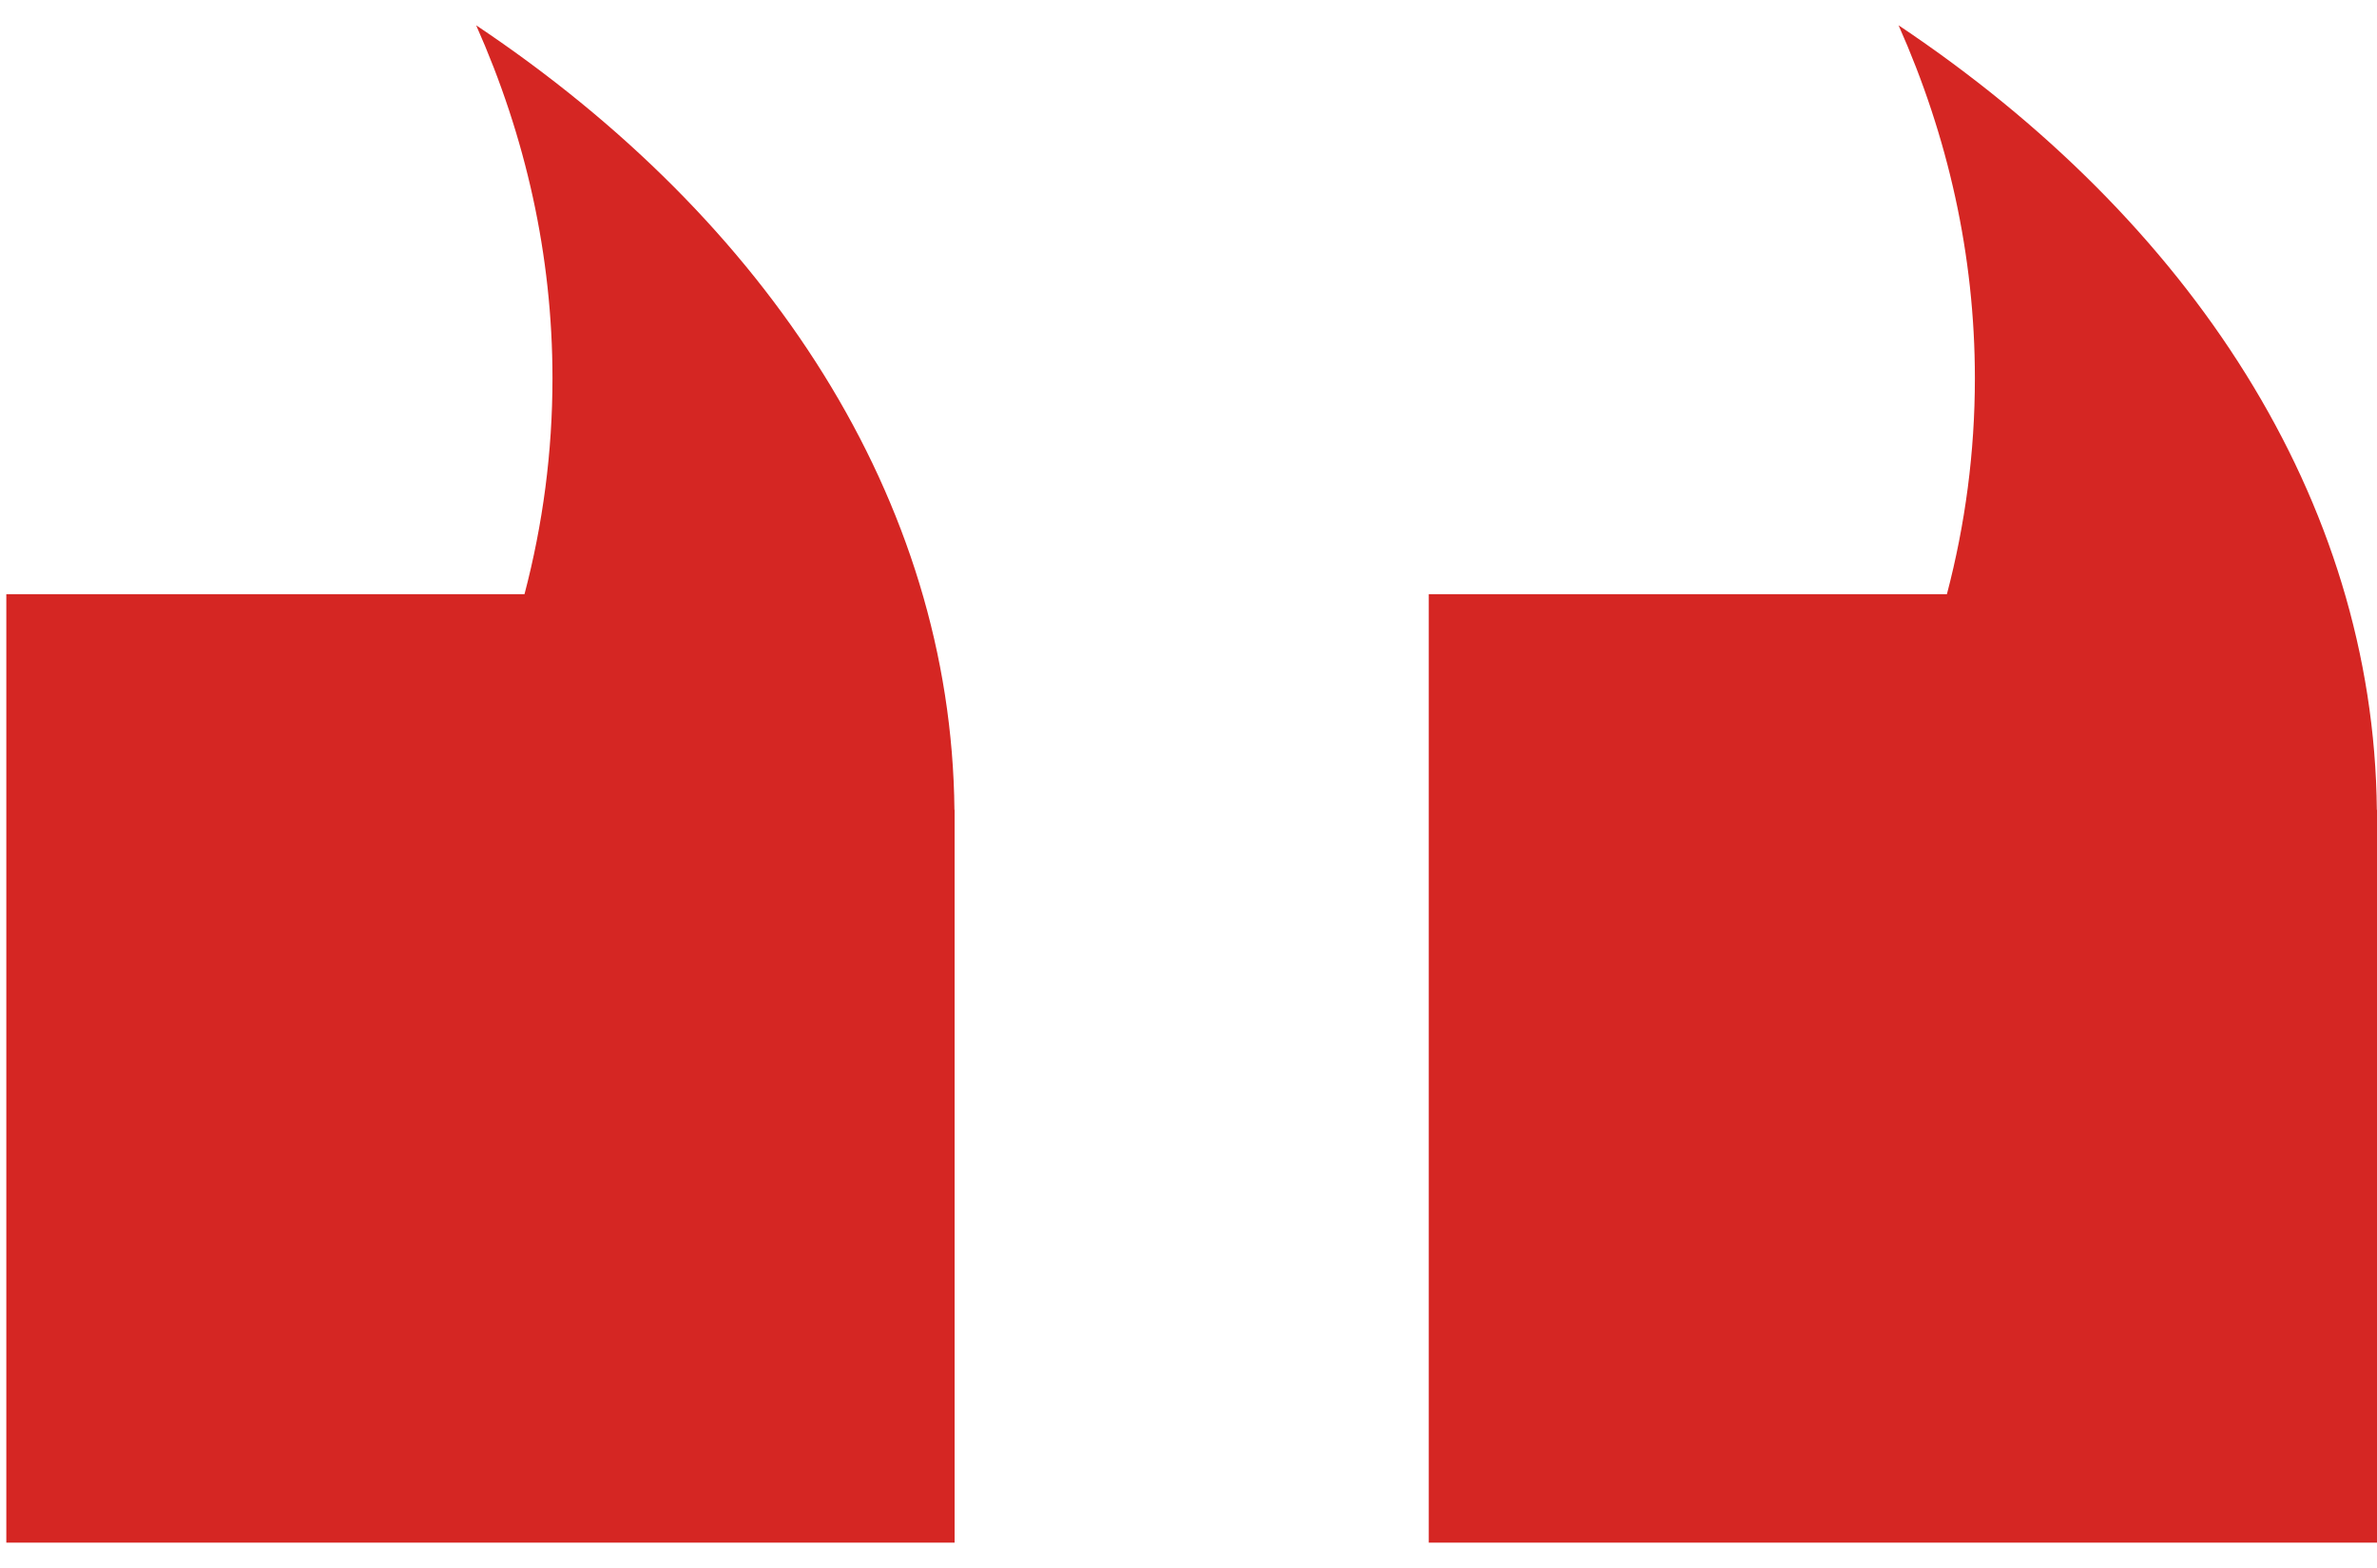
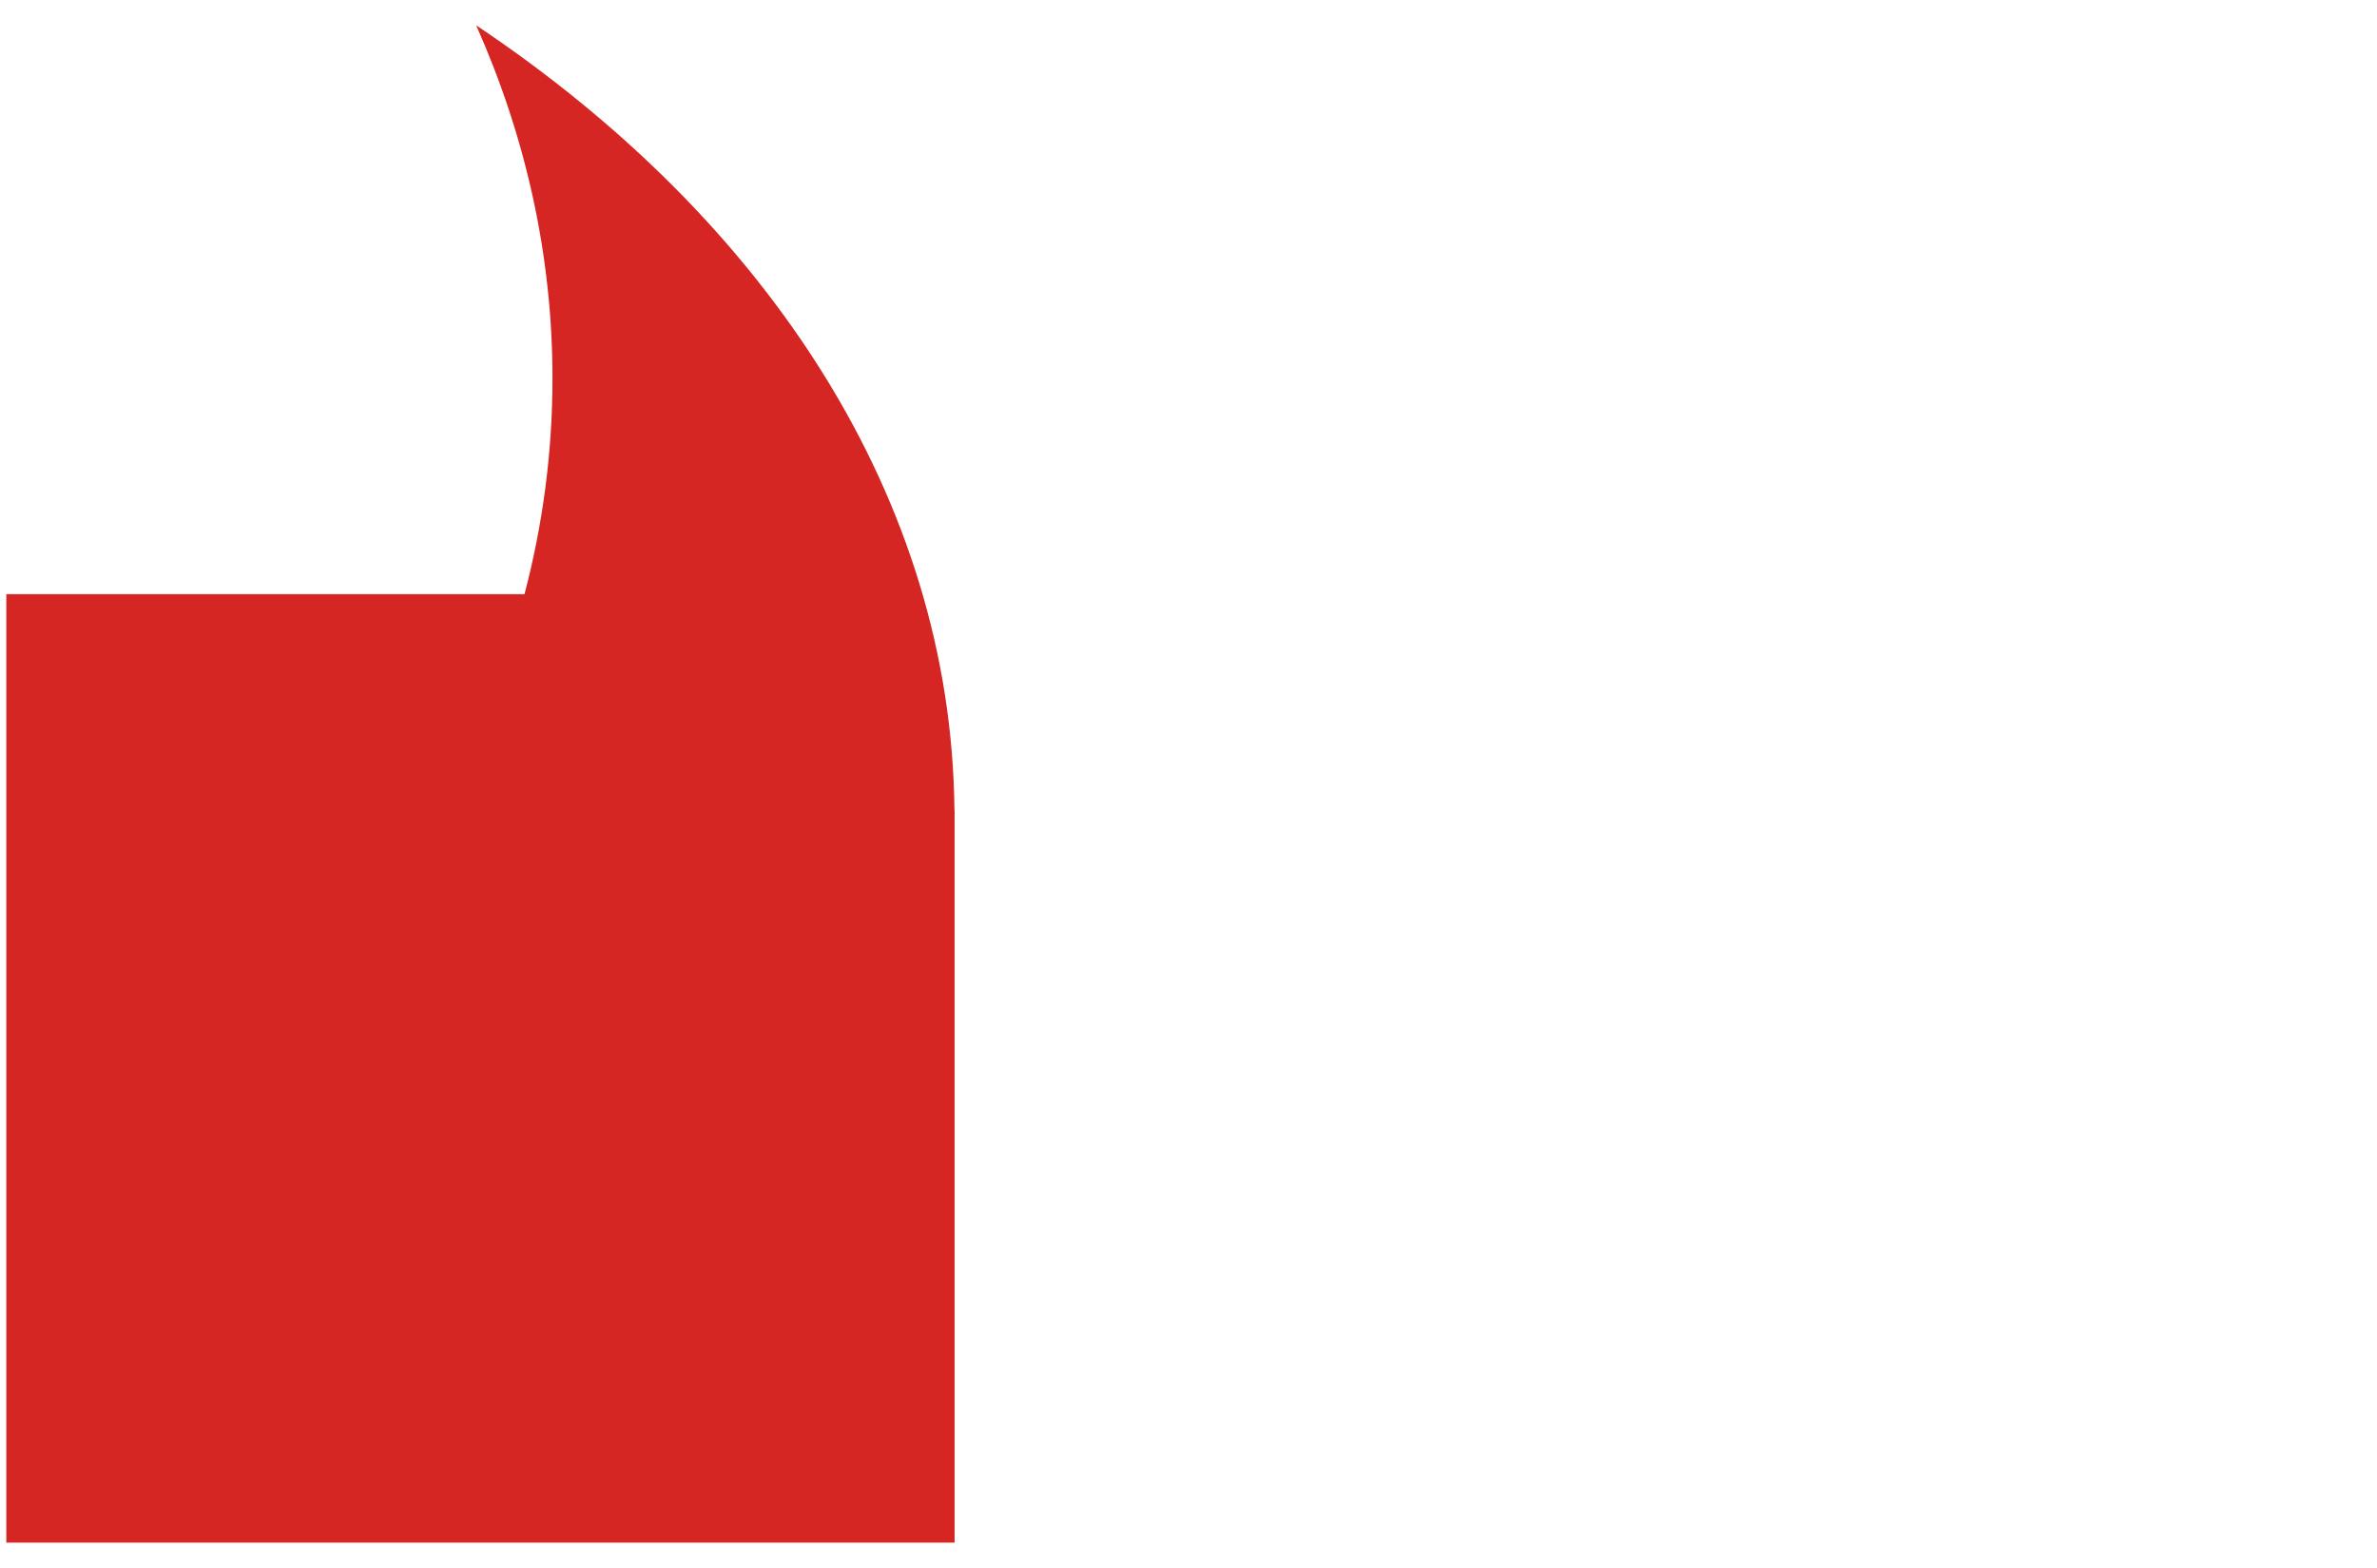
<svg xmlns="http://www.w3.org/2000/svg" width="47" height="31" viewBox="0 0 47 31" fill="none">
  <path d="M10.371 11.747C10.734 10.365 10.924 8.939 10.924 7.481C10.924 5.044 10.393 2.698 9.415 0.5C15.181 4.354 18.812 9.874 18.872 16.011H18.875V16.085C18.875 16.116 18.875 16.143 18.875 16.173C18.875 16.203 18.875 16.234 18.875 16.264V30.5H0.125V11.747L10.371 11.747Z" fill="#D52623" />
-   <path d="M38.496 11.747C38.859 10.365 39.049 8.939 39.049 7.481C39.049 5.044 38.518 2.698 37.54 0.5C43.306 4.354 46.937 9.874 46.997 16.011H47V16.085C47 16.116 47 16.143 47 16.173C47 16.203 47 16.234 47 16.264V30.5H28.25V11.747L38.496 11.747Z" fill="#D52623" />
</svg>